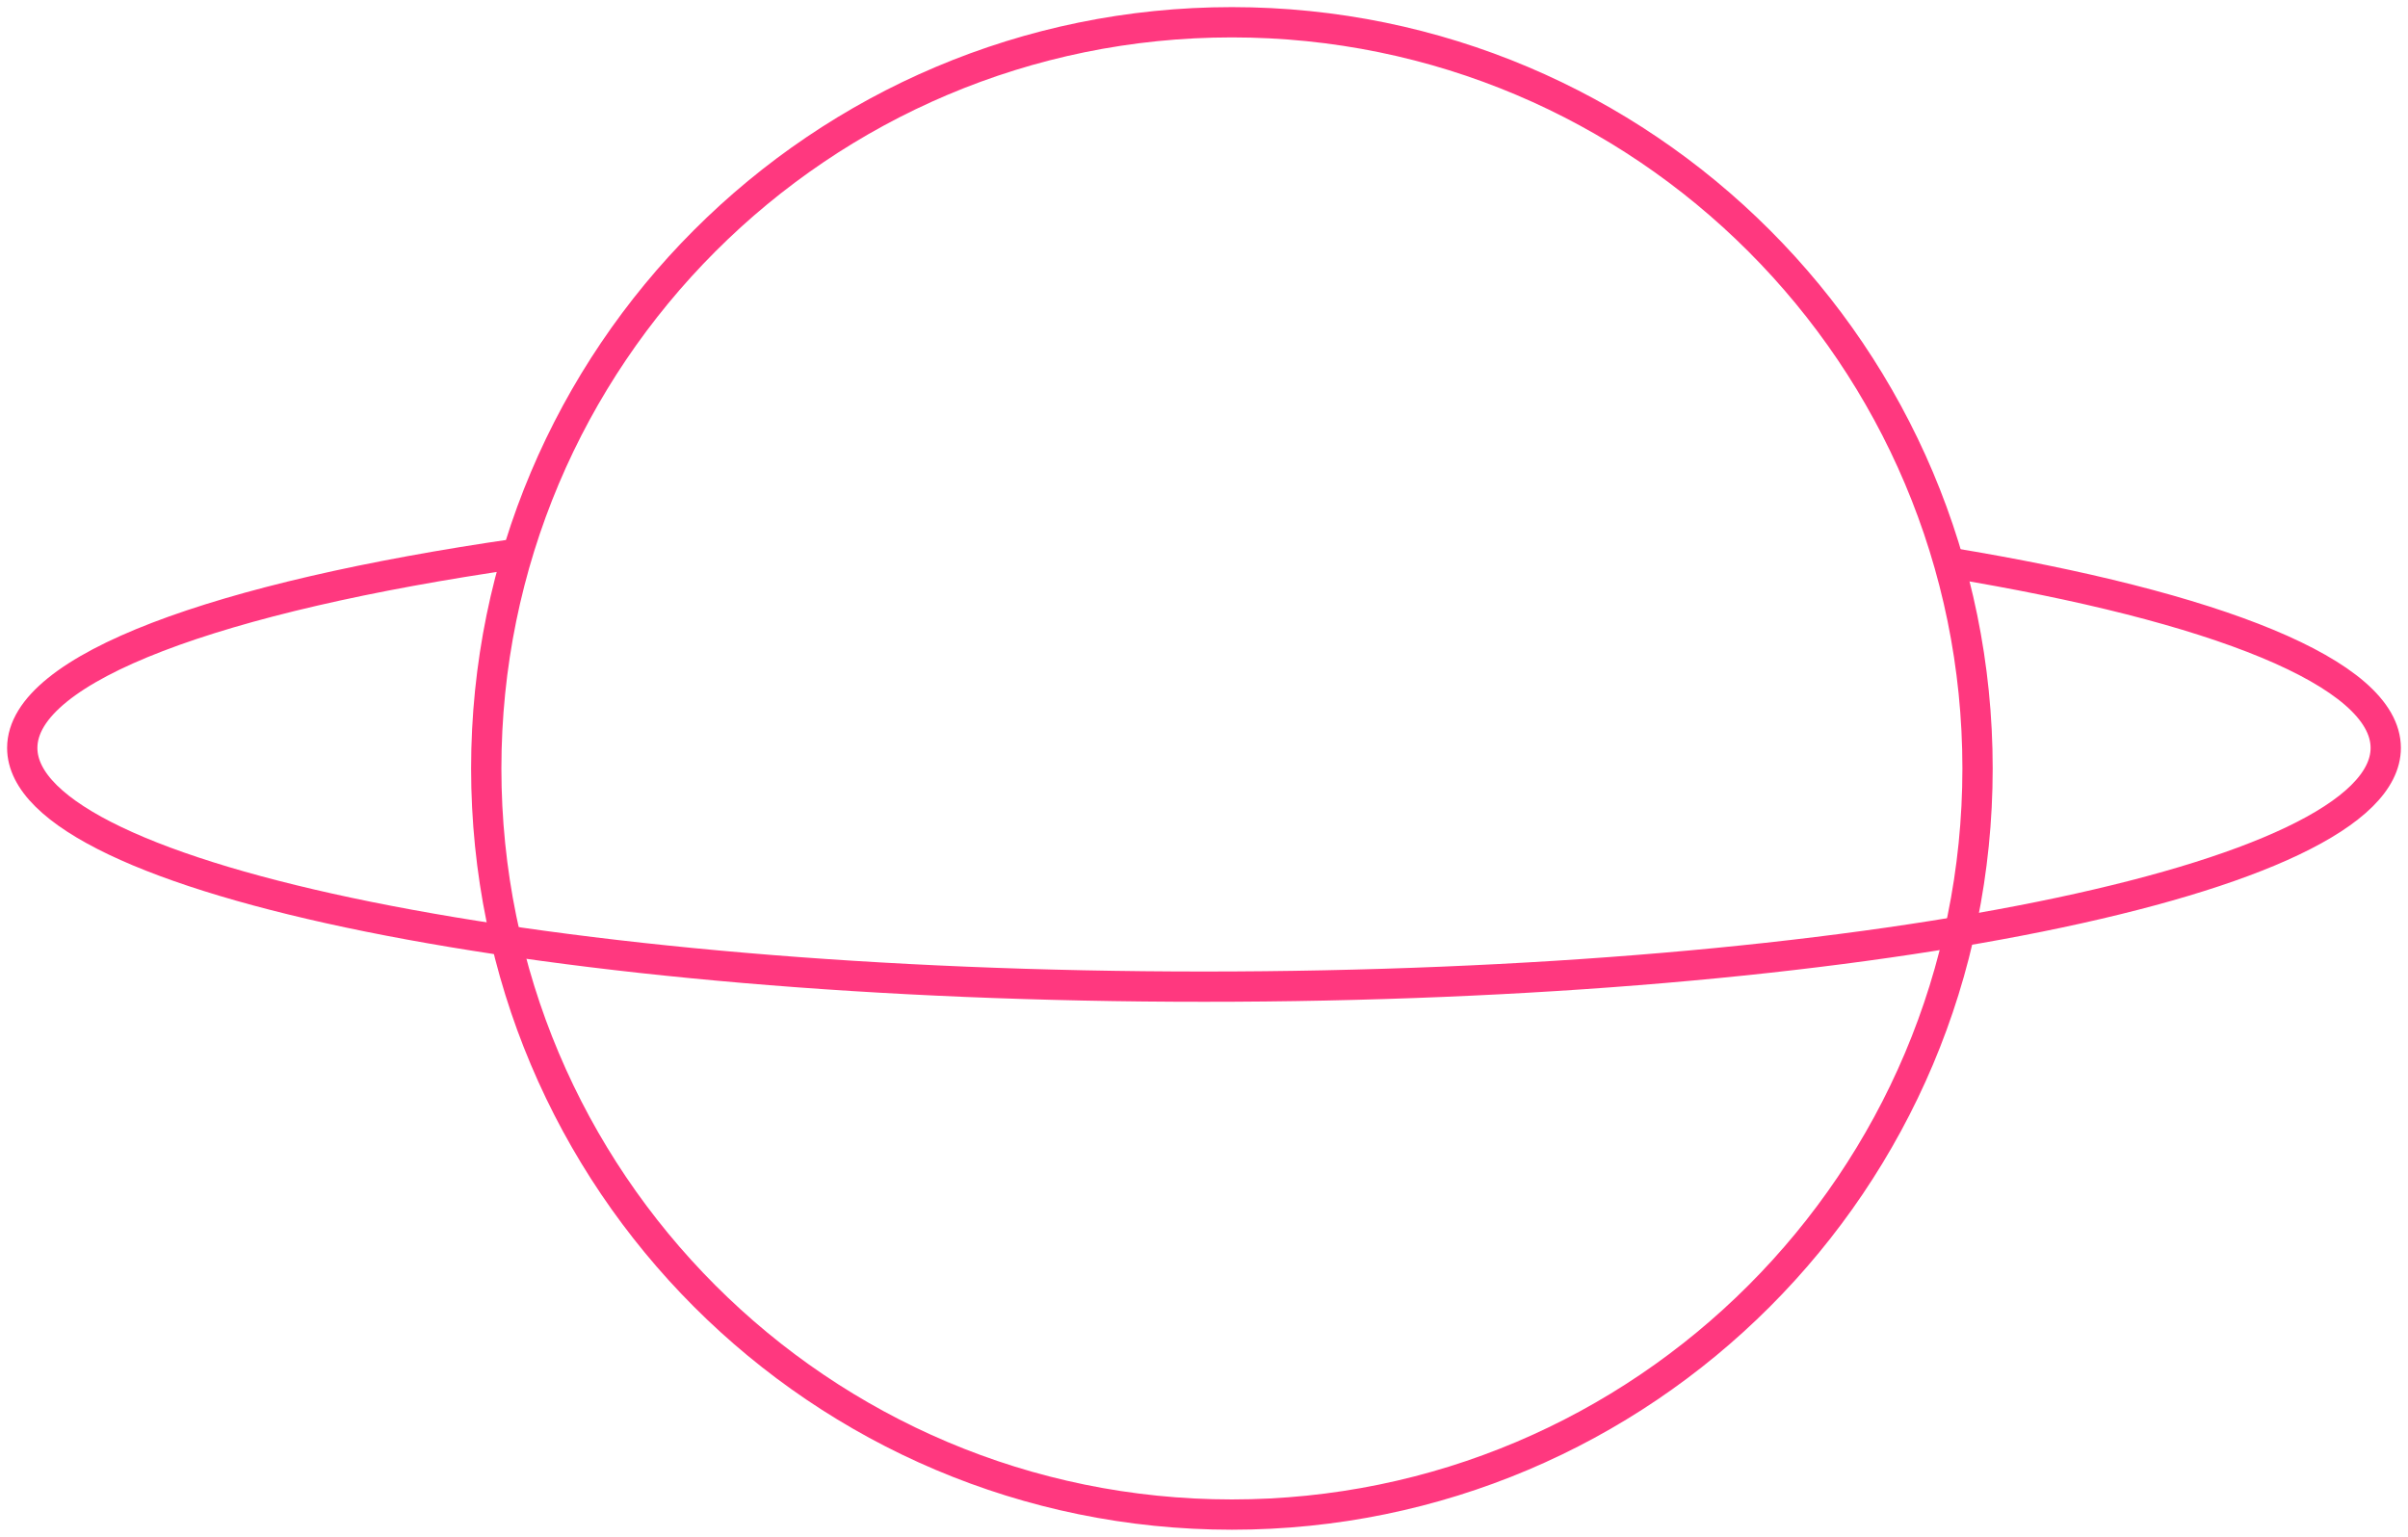
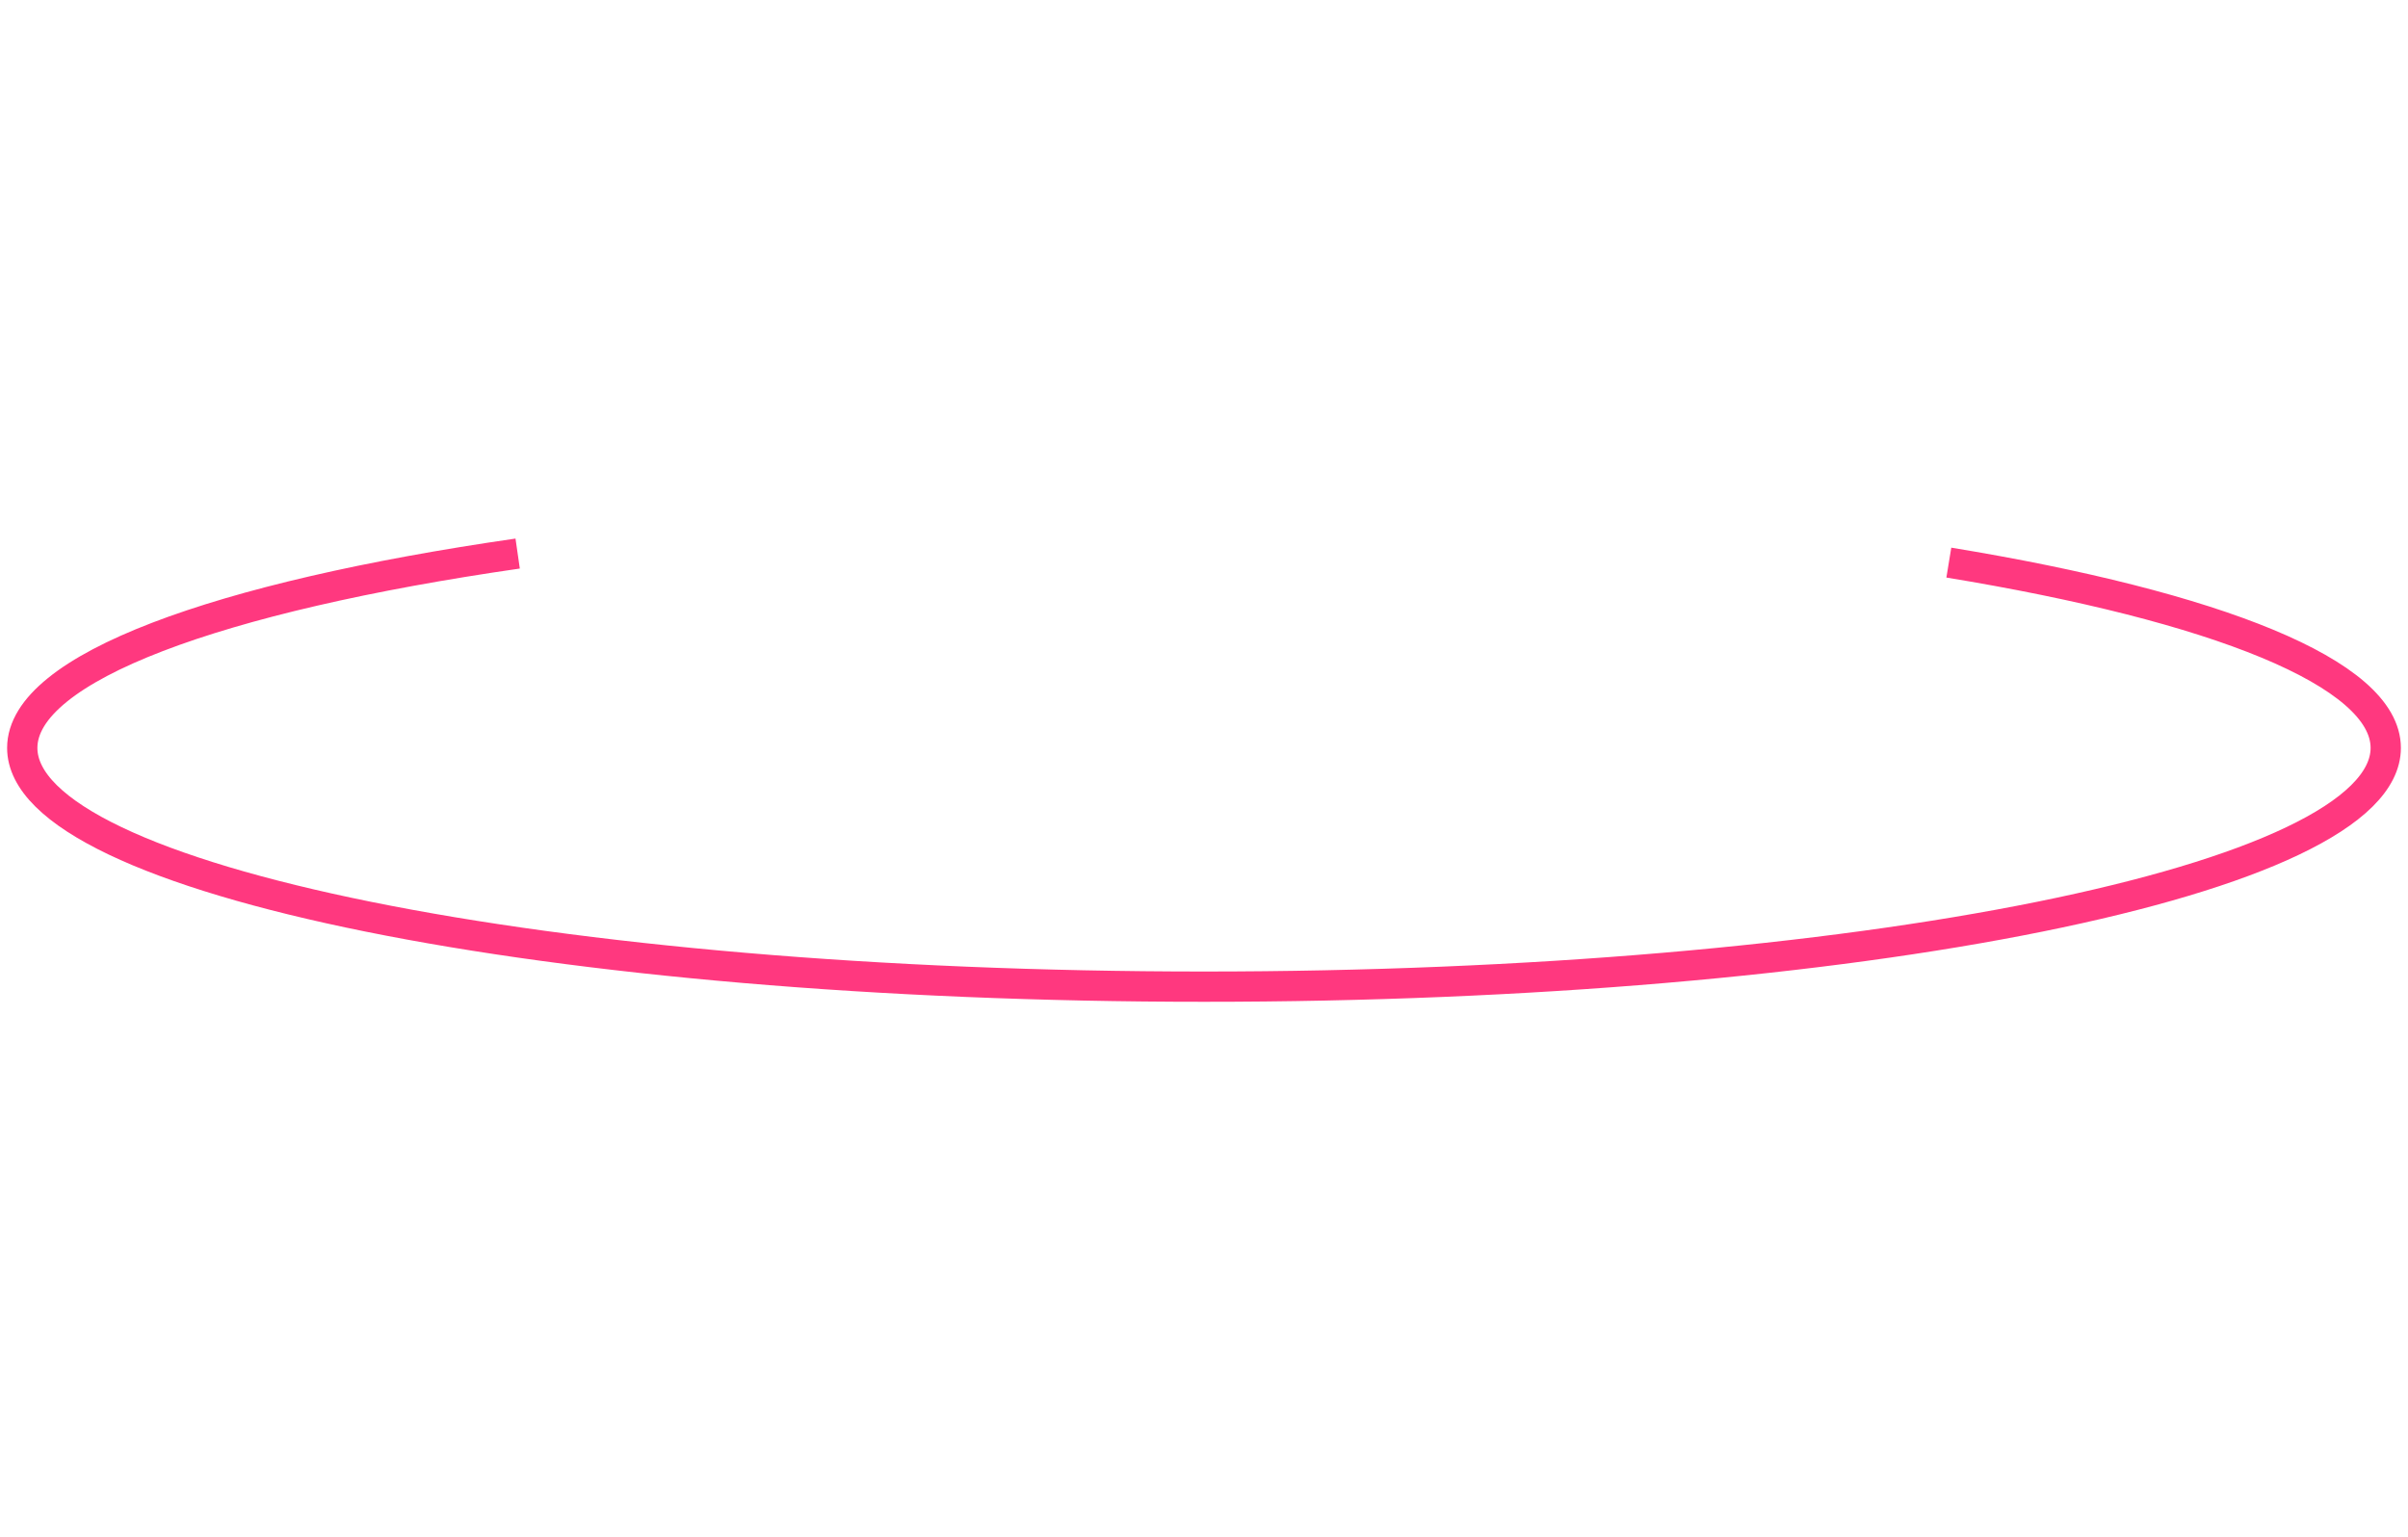
<svg xmlns="http://www.w3.org/2000/svg" width="318" height="203" viewBox="0 0 318 203" fill="none">
-   <path d="M162.684 200.05C217.067 200.05 261.154 155.925 261.154 101.495C261.154 47.065 217.067 2.94 162.684 2.94C108.3 2.94 64.214 47.065 64.214 101.495C64.214 155.925 108.3 200.05 162.684 200.05Z" stroke="#FF387F" stroke-width="4" stroke-miterlimit="10" />
  <path d="M257.363 74.31C292.571 80.092 315.061 88.911 315.061 98.788C315.061 116.204 245.188 130.32 159 130.32C72.812 130.32 2.939 116.204 2.939 98.788C2.939 88.203 28.753 78.831 68.362 73.116" stroke="#FF387F" stroke-width="4" stroke-miterlimit="10" />
</svg>